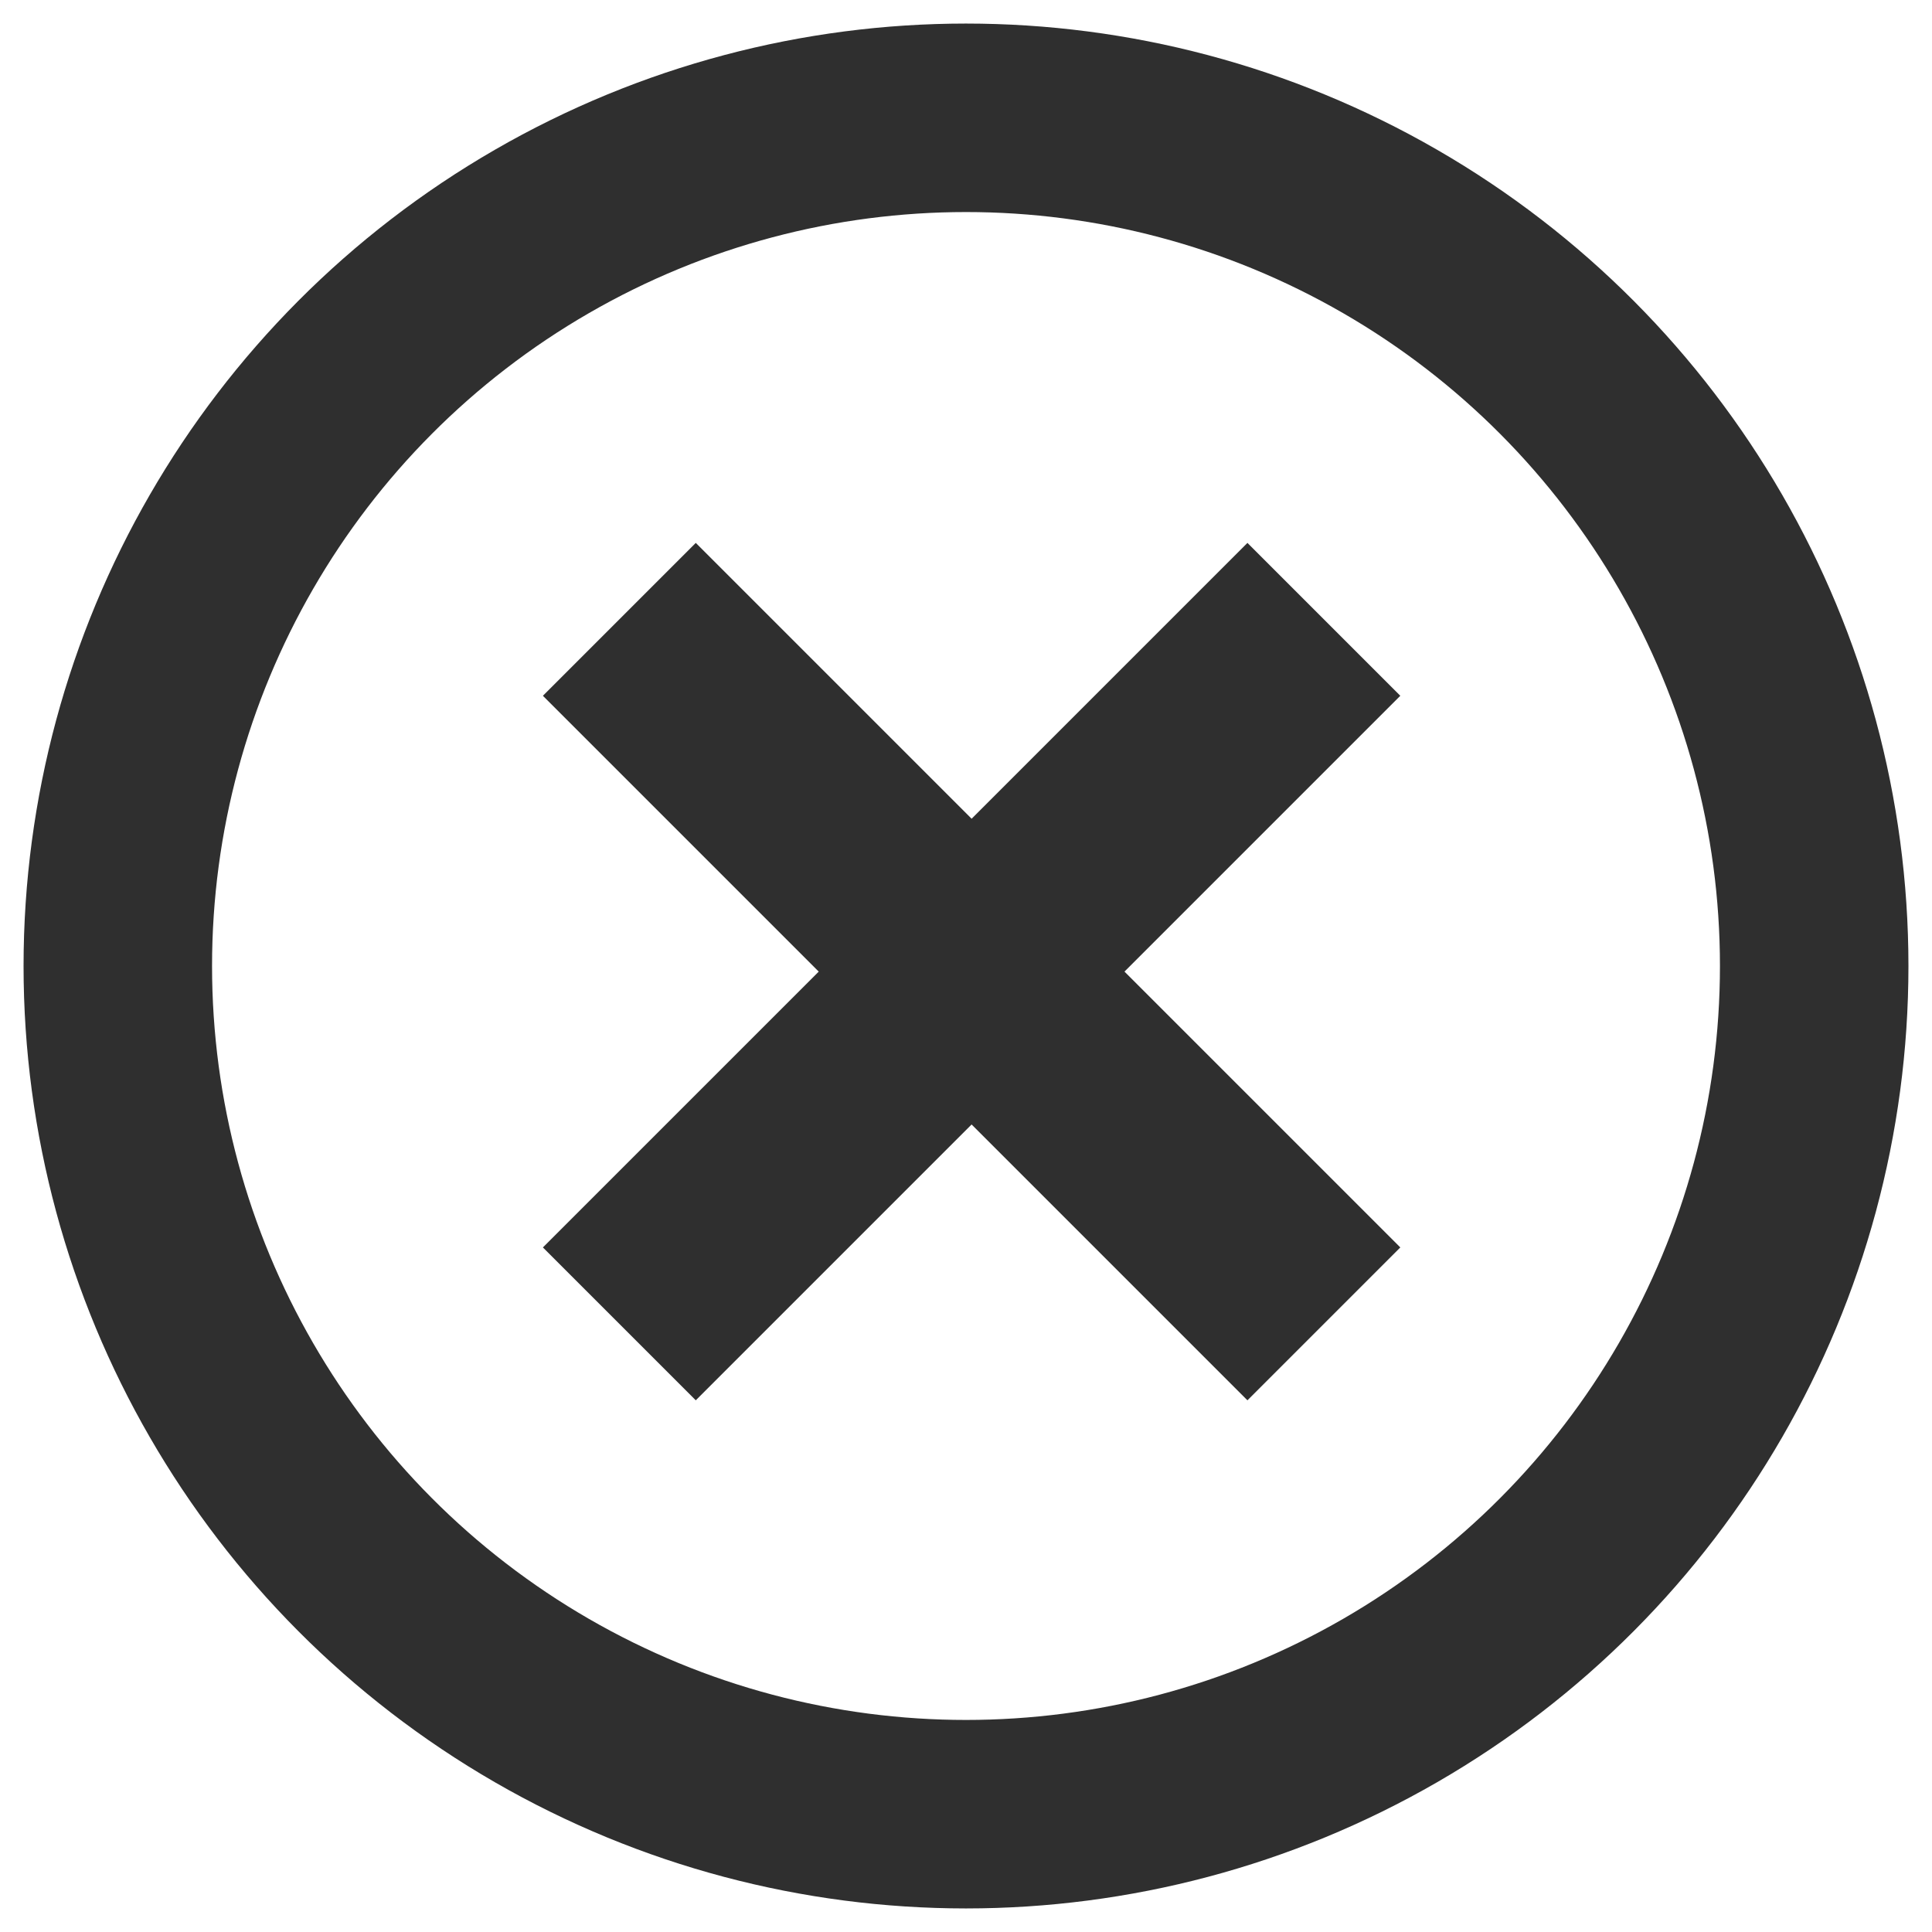
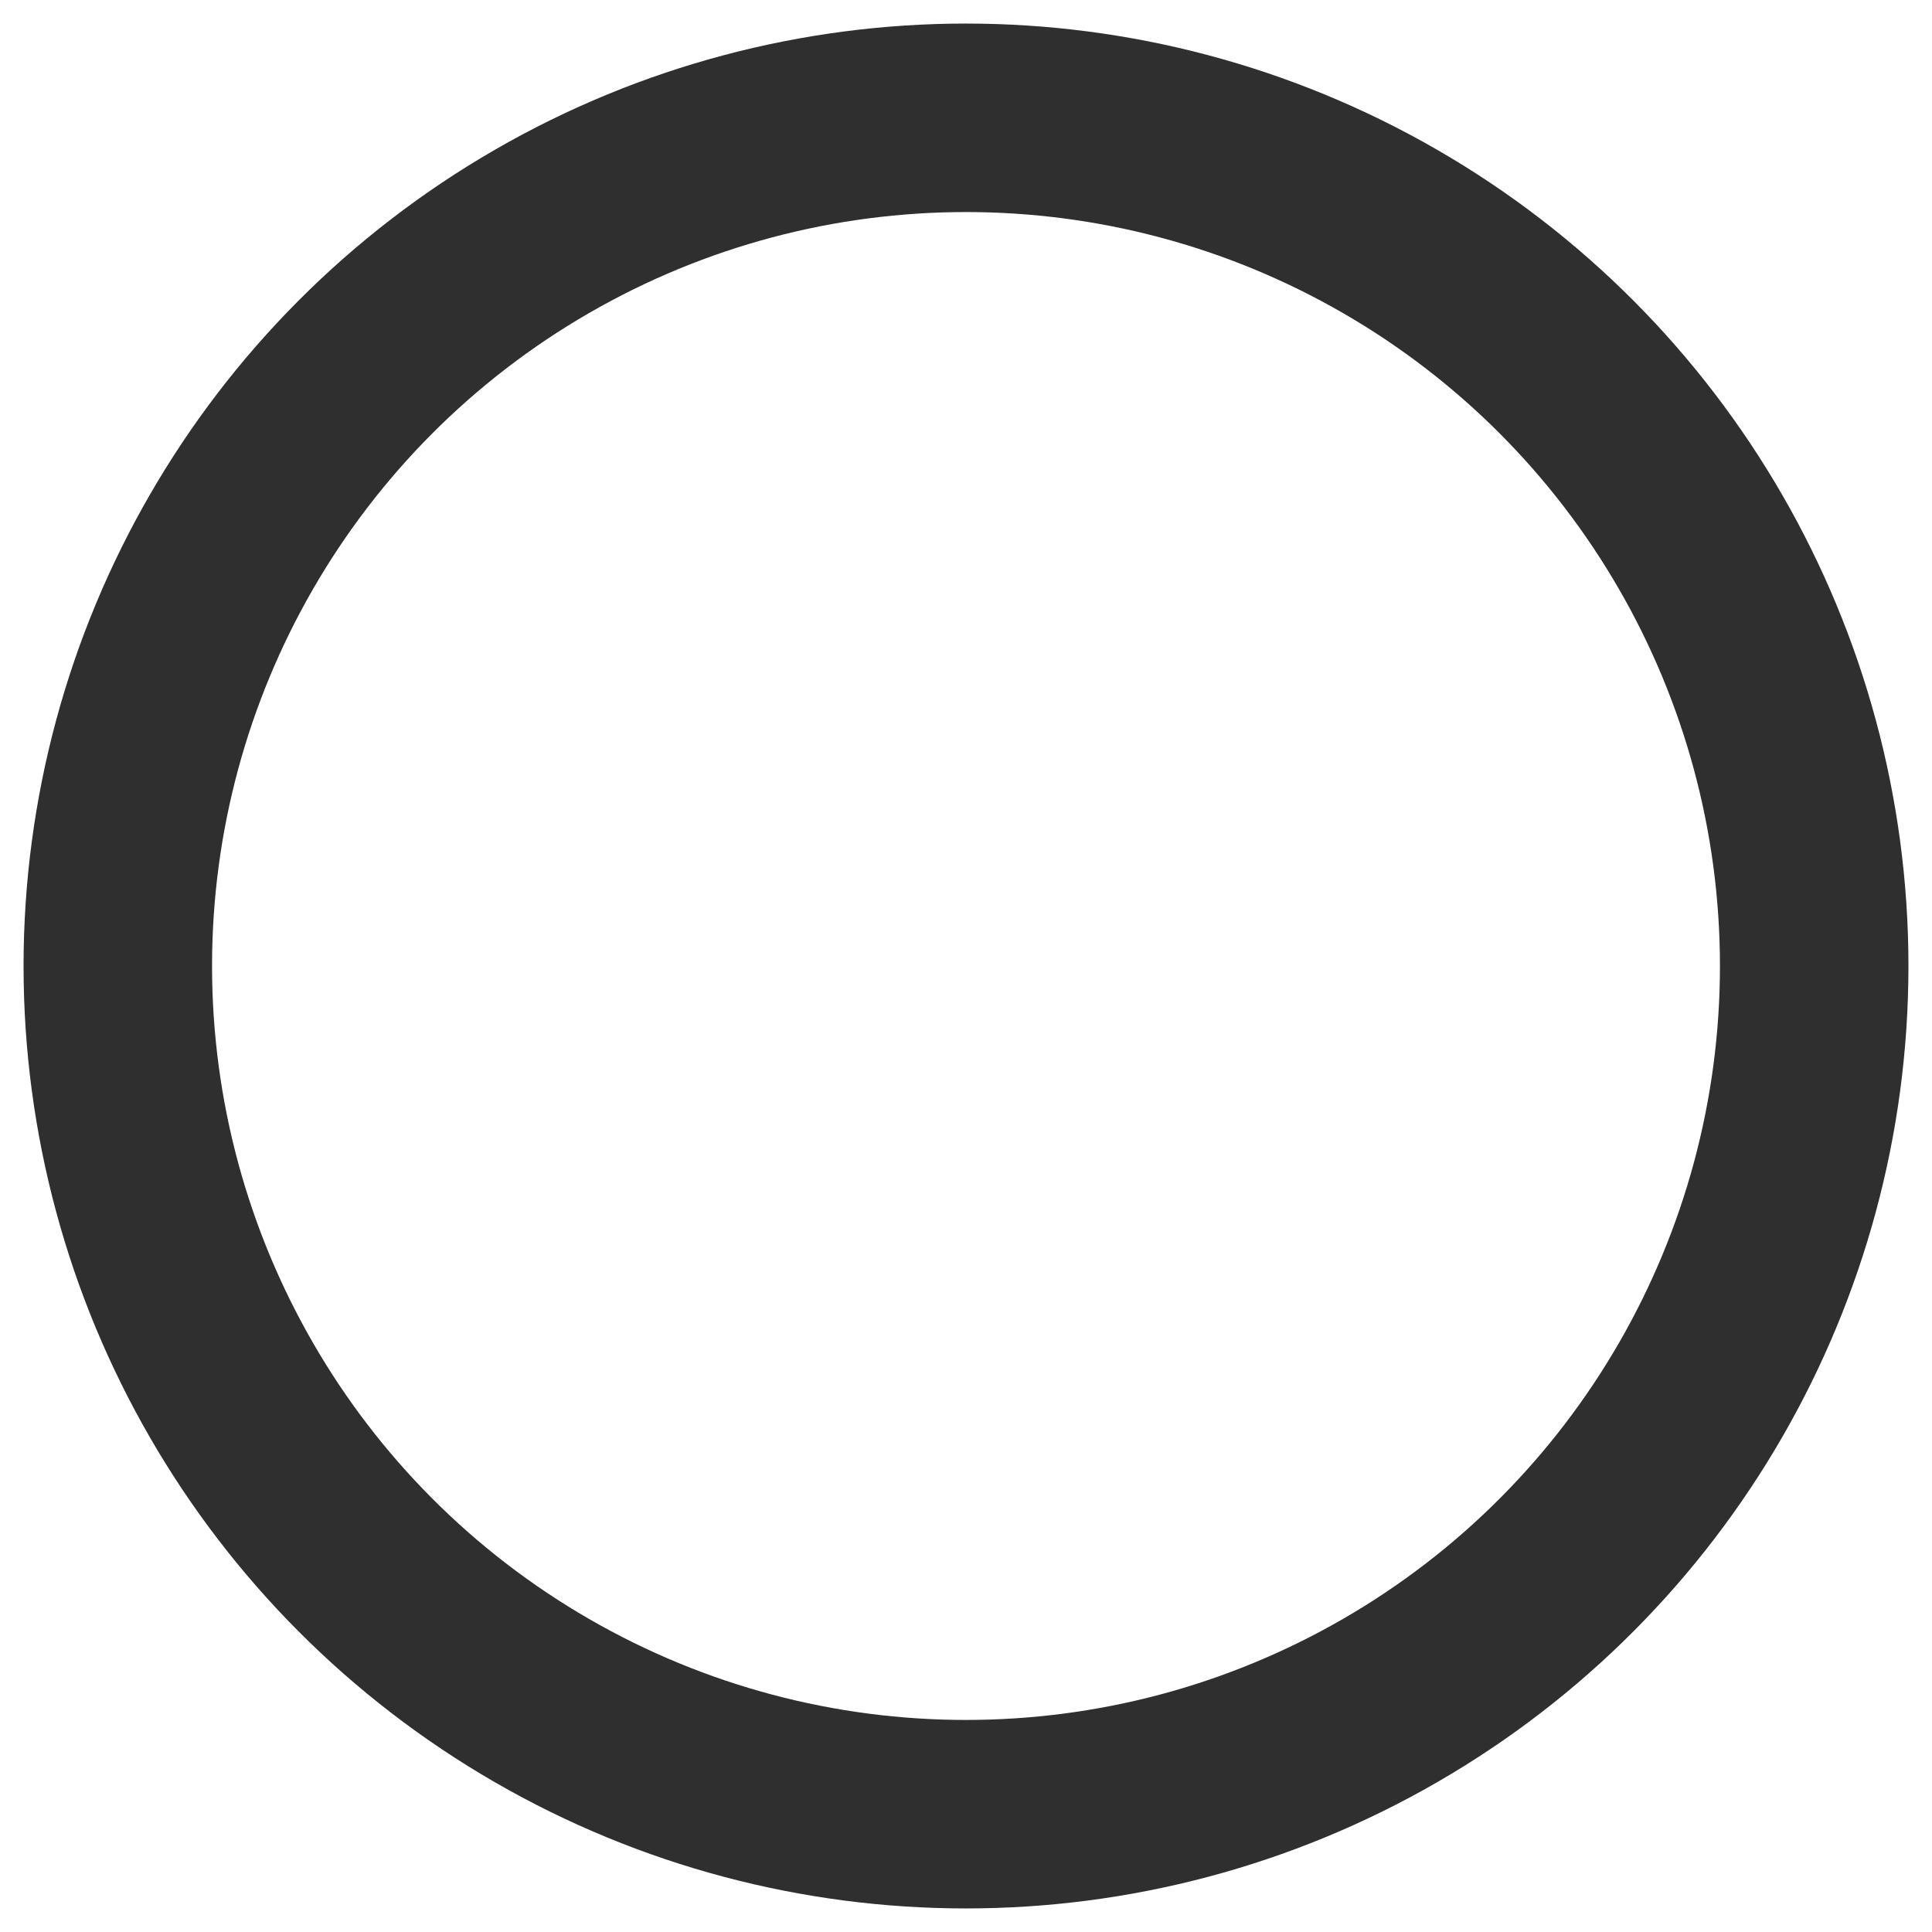
<svg xmlns="http://www.w3.org/2000/svg" width="82" height="82" viewBox="0 0 82 82">
  <defs>
    <clipPath id="clip-close">
      <rect width="82" height="82" />
    </clipPath>
  </defs>
  <g id="close" clip-path="url(#clip-close)">
    <g id="Grupo_4761" data-name="Grupo 4761" transform="translate(-13)">
      <g id="Elipse_7" data-name="Elipse 7" transform="translate(14 1)" fill="none" stroke="#2f2f2f" stroke-width="8">
-         <circle cx="40" cy="40" r="40" stroke="none" />
        <circle cx="40" cy="40" r="36" fill="none" />
      </g>
-       <path id="Icon_material-close" data-name="Icon material-close" d="M36.82,10.453,33.867,7.5,22.16,19.207,10.453,7.5,7.5,10.453,19.207,22.16,7.5,33.867l2.953,2.953L22.16,25.113,33.867,36.82l2.953-2.953L25.113,22.16Z" transform="translate(32.078 19.078)" fill="#2f2f2f" stroke="#2f2f2f" stroke-width="5" />
    </g>
  </g>
</svg>